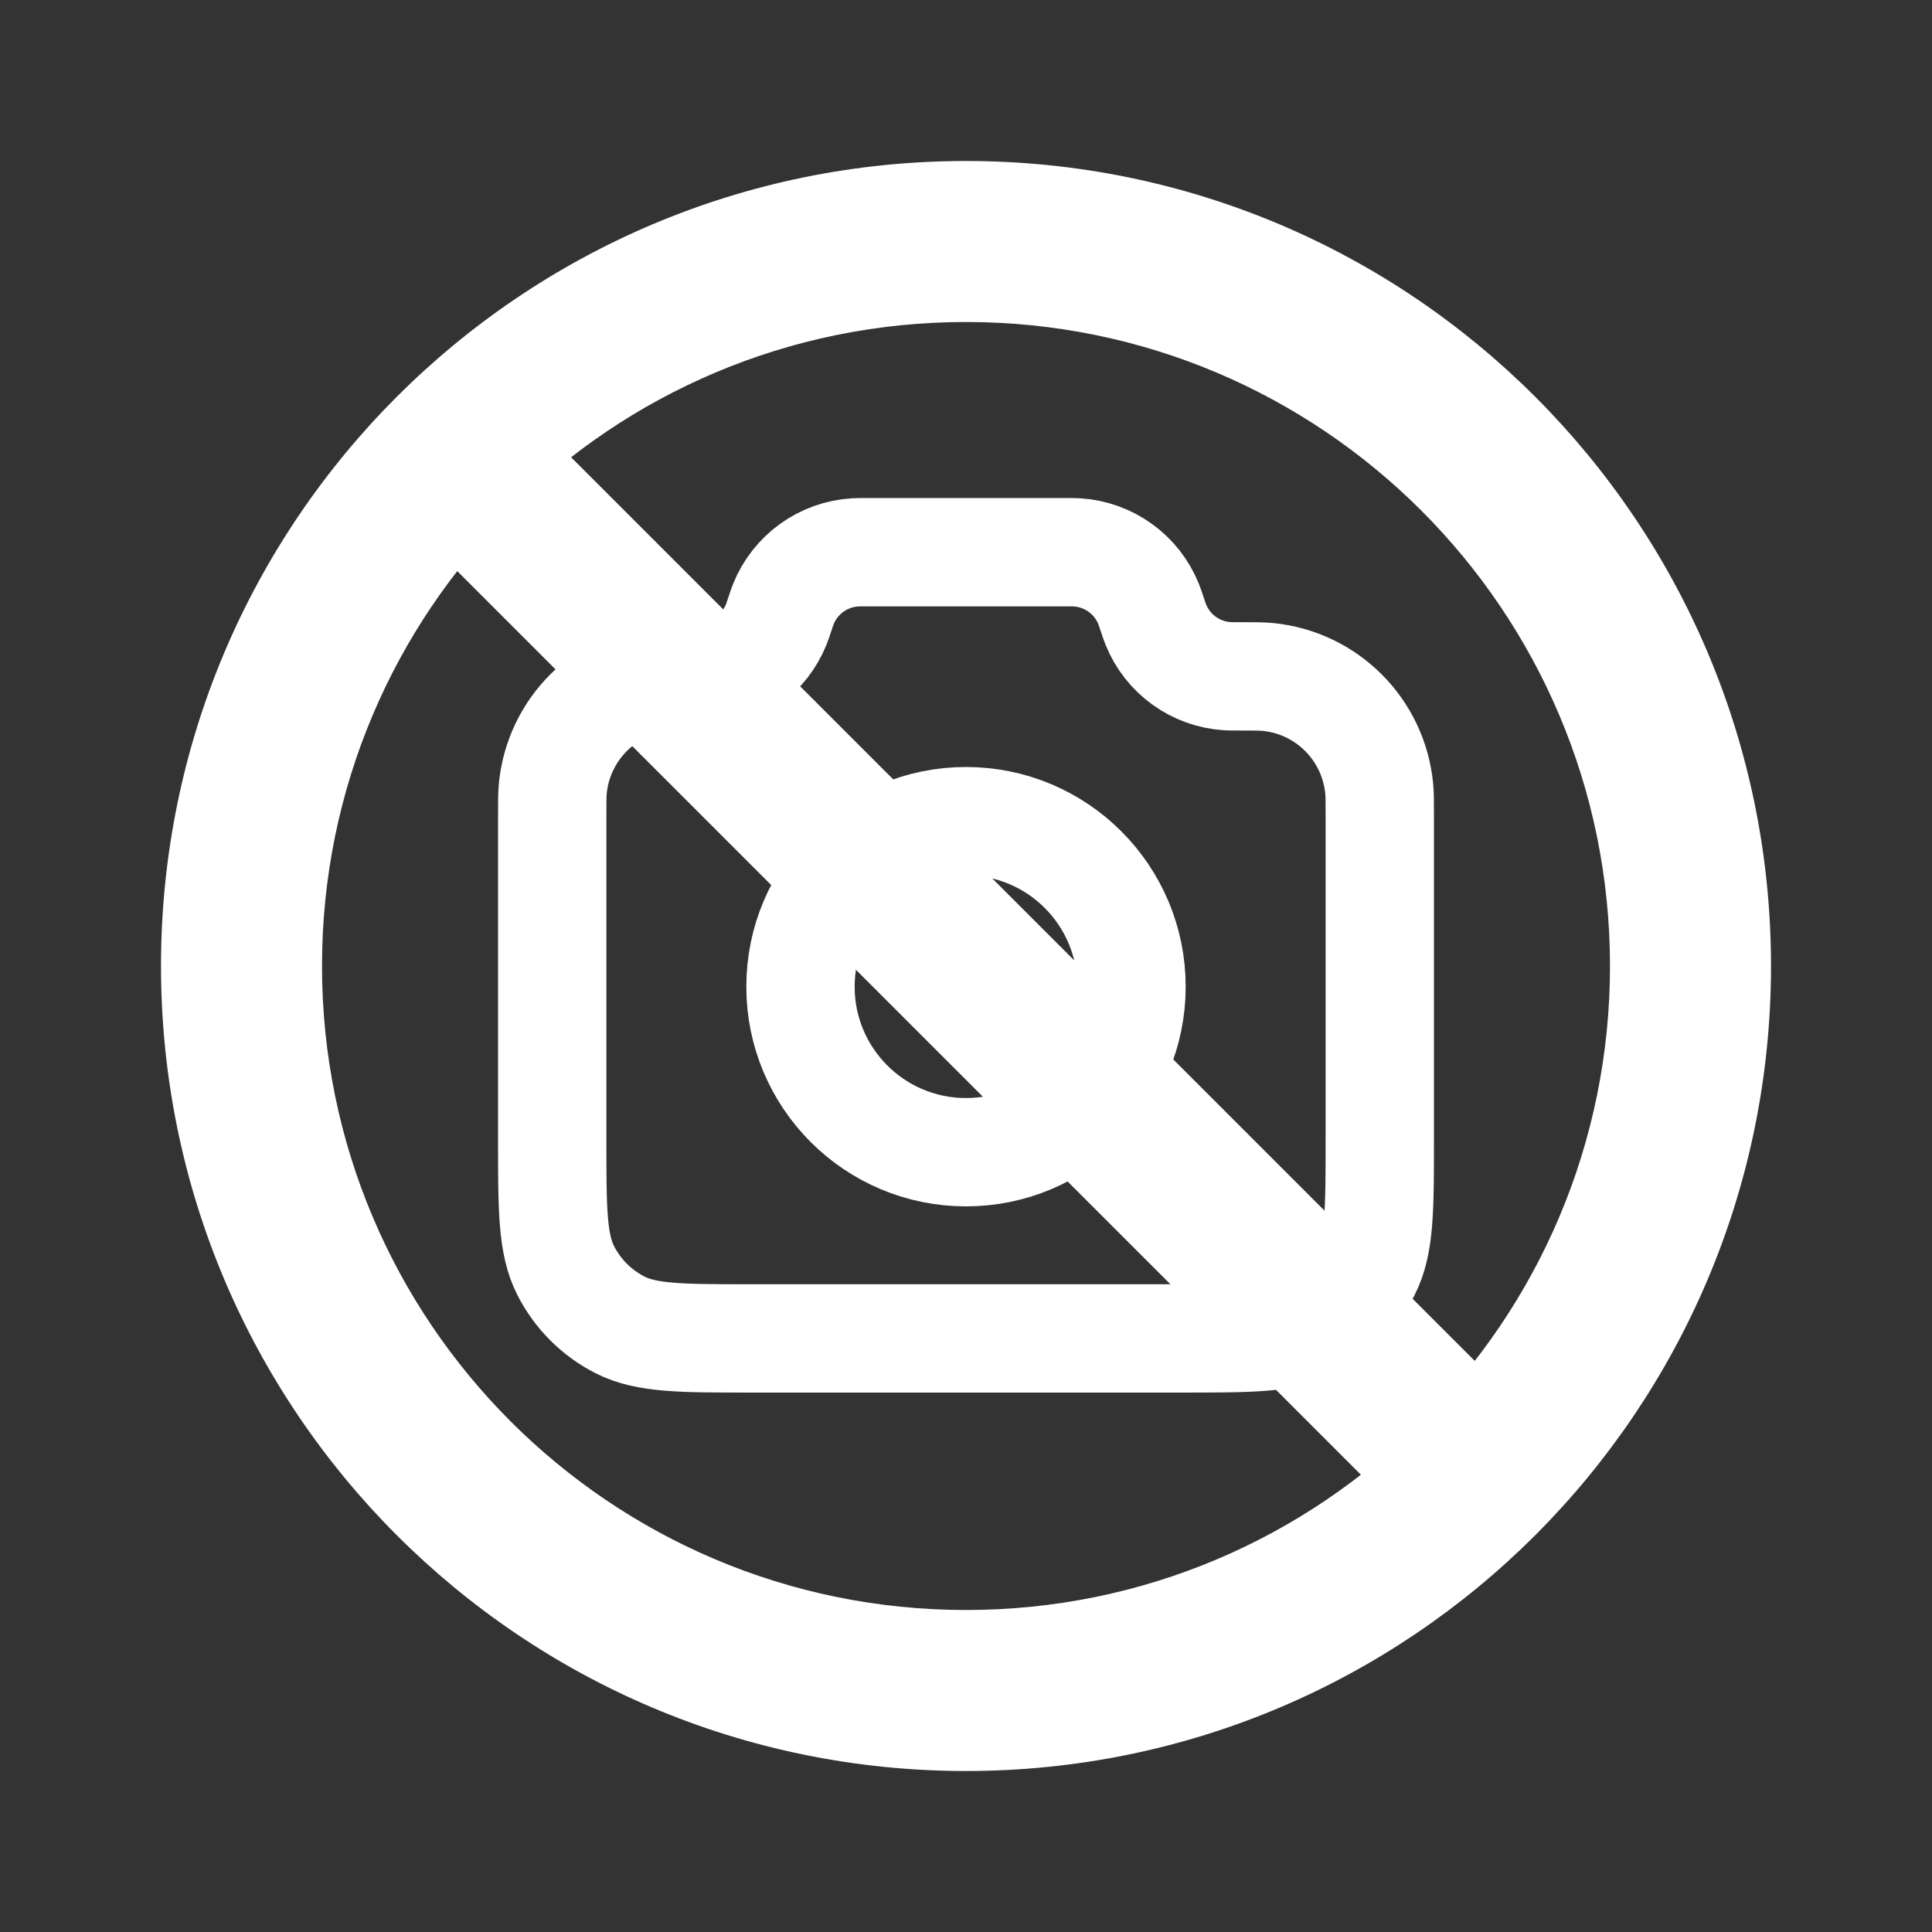
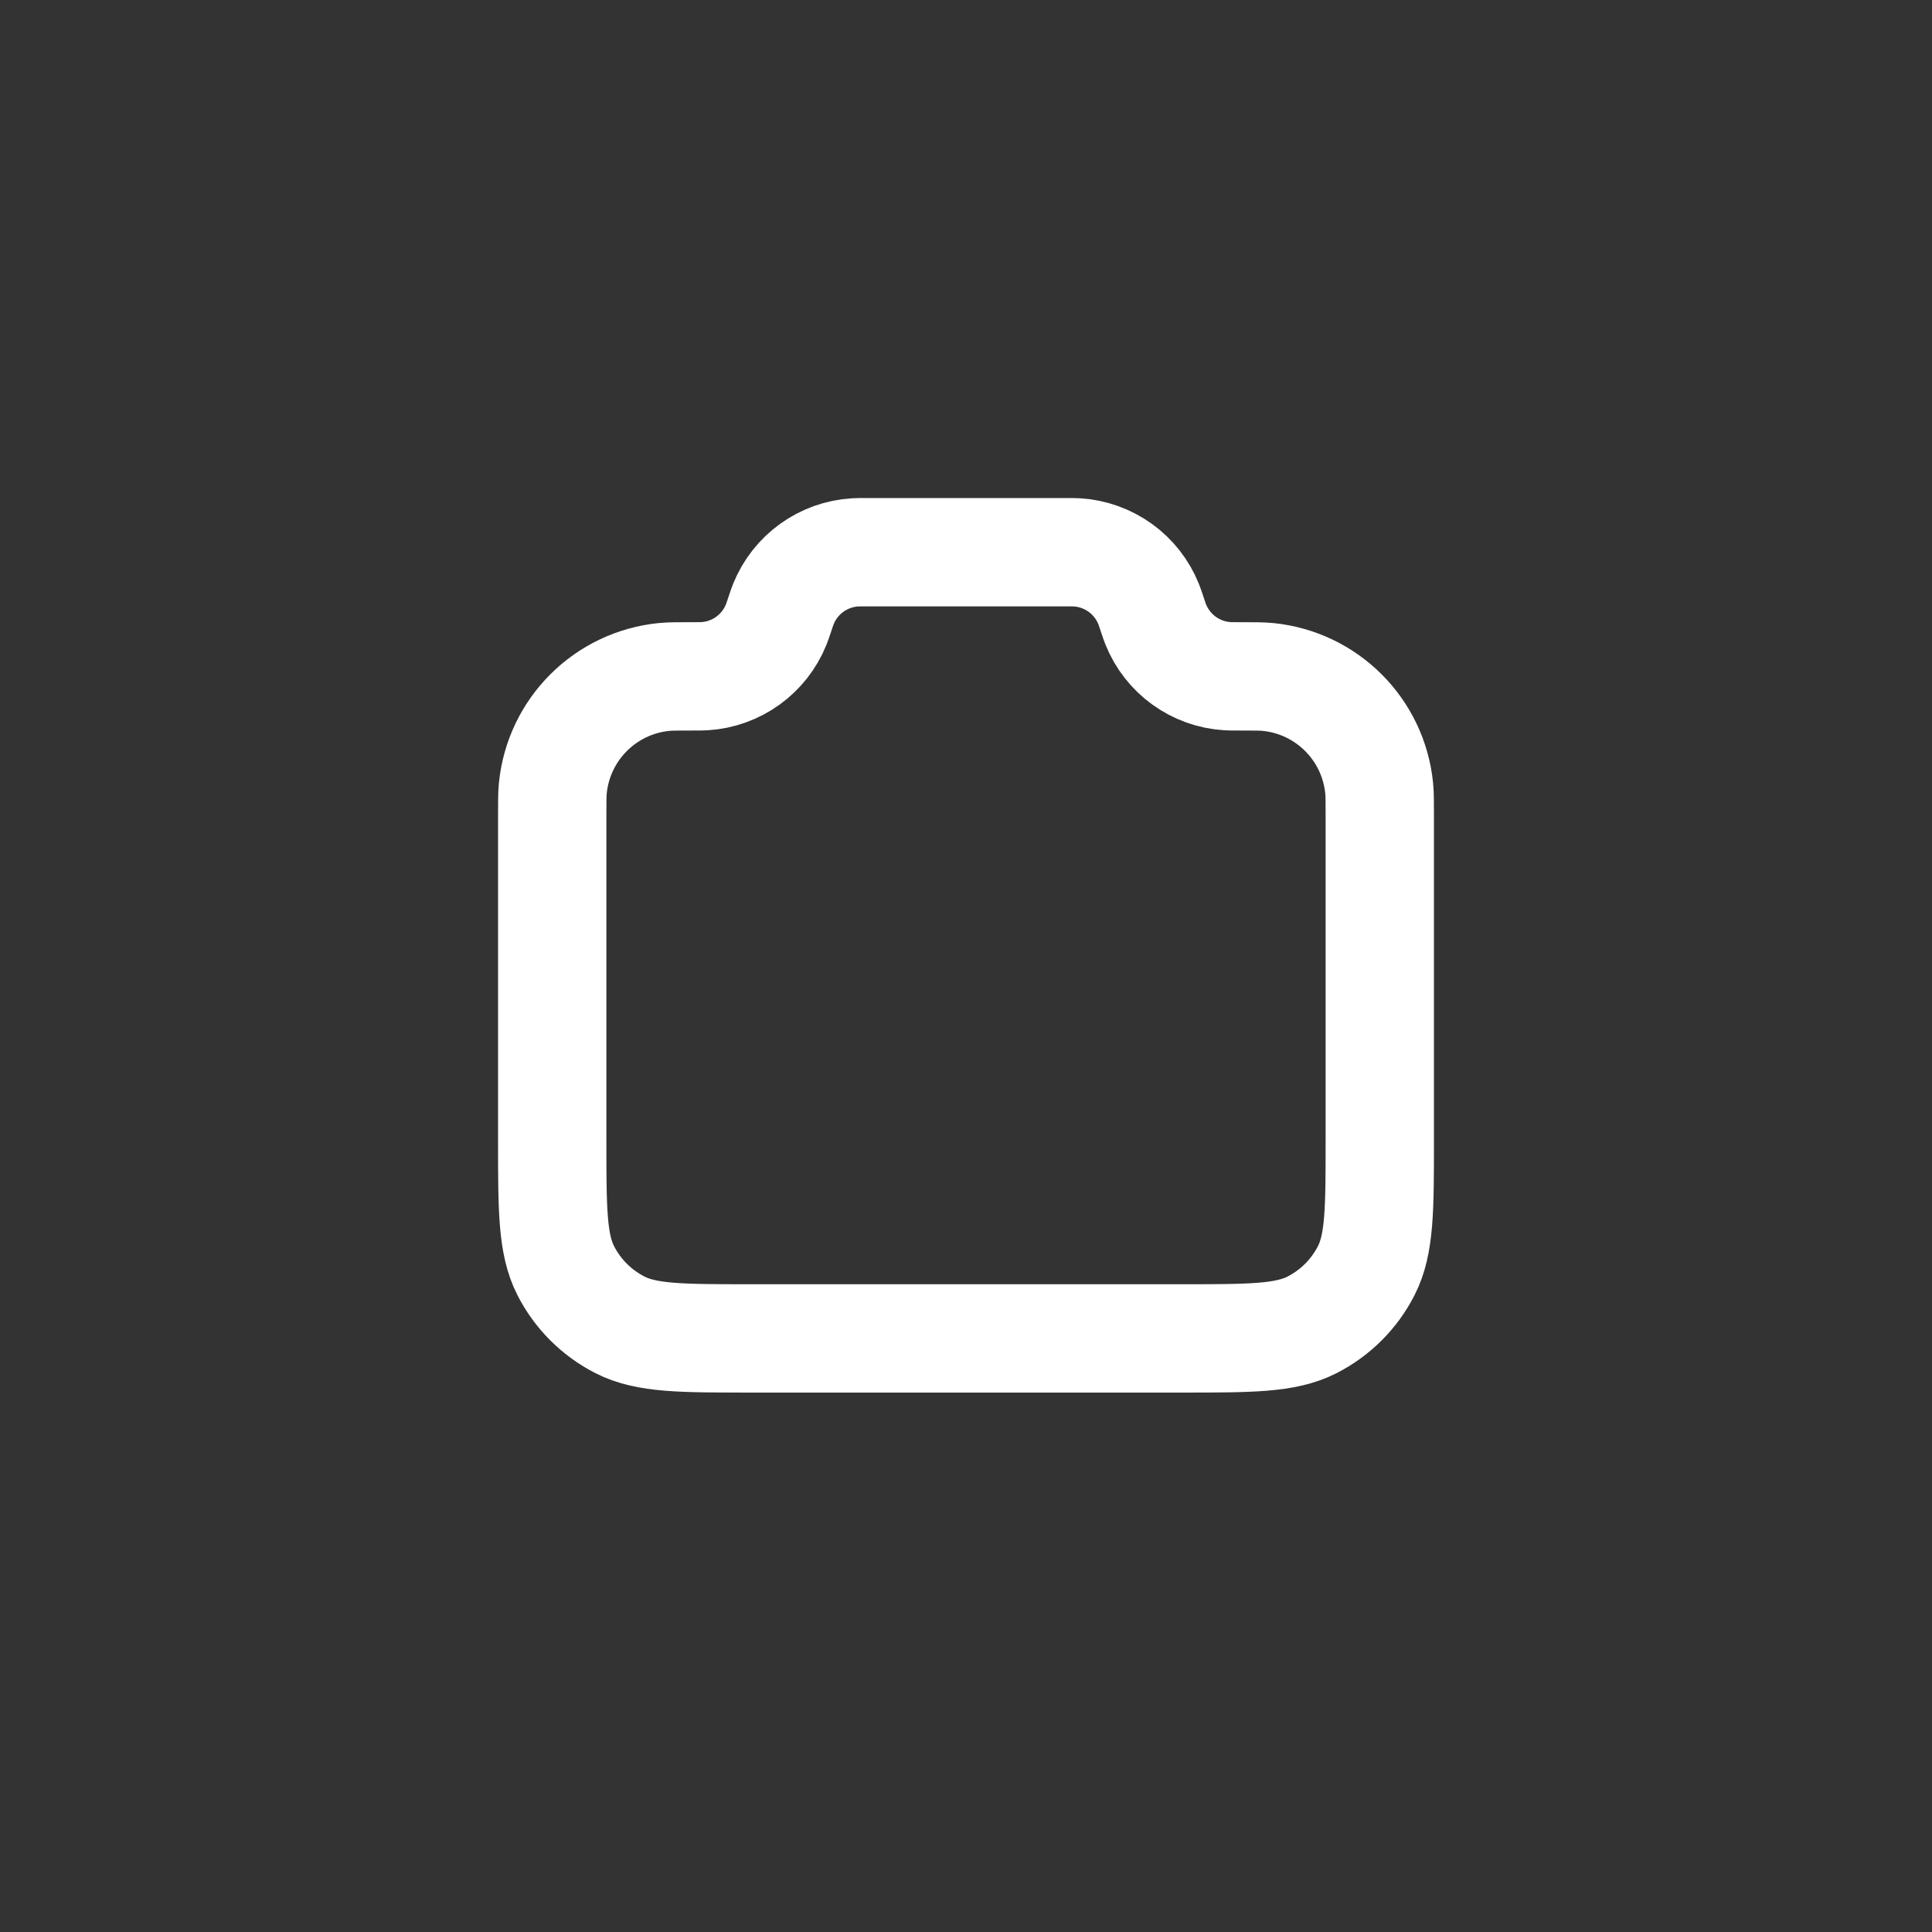
<svg xmlns="http://www.w3.org/2000/svg" width="214" height="214" viewBox="0 0 214 214" fill="none">
  <rect x="0" y="0" width="214" height="214" fill="#333333" stroke="none" />
-   <path d="M107 178.333C67.604 178.333 35.667 146.397 35.667 107H17.833C17.833 156.245 57.755 196.167 107 196.167V178.333ZM107 35.667C146.397 35.667 178.333 67.604 178.333 107H196.167C196.167 57.755 156.245 17.833 107 17.833V35.667ZM35.667 107C35.667 87.299 43.641 69.478 56.56 56.56L43.95 43.95C27.823 60.076 17.833 82.38 17.833 107H35.667ZM56.56 56.56C69.478 43.641 87.299 35.667 107 35.667V17.833C82.38 17.833 60.076 27.823 43.95 43.95L56.56 56.56ZM43.95 56.56L157.441 170.051L170.051 157.441L56.56 43.95L43.95 56.56ZM178.333 107C178.333 126.7 170.359 144.521 157.441 157.441L170.051 170.051C186.176 153.924 196.167 131.62 196.167 107H178.333ZM157.441 157.441C144.521 170.359 126.7 178.333 107 178.333V196.167C131.62 196.167 153.924 186.176 170.051 170.051L157.441 157.441Z" fill="white" />
  <path d="M61.167 90.396C61.167 88.79 61.167 87.987 61.234 87.311C61.88 80.789 67.039 75.63 73.561 74.984C74.237 74.917 75.083 74.917 76.776 74.917C77.428 74.917 77.754 74.917 78.031 74.9C81.565 74.686 84.661 72.455 85.981 69.169C86.085 68.912 86.182 68.622 86.375 68.042C86.568 67.462 86.665 67.171 86.769 66.914C88.089 63.629 91.185 61.398 94.719 61.183C94.996 61.167 95.302 61.167 95.914 61.167H118.087C118.698 61.167 119.004 61.167 119.281 61.183C122.815 61.398 125.911 63.629 127.231 66.914C127.335 67.171 127.432 67.462 127.625 68.042C127.818 68.622 127.915 68.912 128.019 69.169C129.339 72.455 132.435 74.686 135.969 74.9C136.246 74.917 136.572 74.917 137.224 74.917C138.917 74.917 139.763 74.917 140.439 74.984C146.961 75.63 152.12 80.789 152.766 87.311C152.833 87.987 152.833 88.79 152.833 90.396V126.25C152.833 133.951 152.833 137.801 151.335 140.742C150.016 143.33 147.913 145.433 145.326 146.751C142.384 148.25 138.534 148.25 130.833 148.25H83.167C75.466 148.25 71.616 148.25 68.674 146.751C66.087 145.433 63.984 143.33 62.665 140.742C61.167 137.801 61.167 133.951 61.167 126.25V90.396Z" stroke="white" stroke-width="12" stroke-linecap="round" stroke-linejoin="round" />
-   <path d="M107 127.625C117.125 127.625 125.333 119.417 125.333 109.292C125.333 99.167 117.125 90.958 107 90.958C96.875 90.958 88.667 99.167 88.667 109.292C88.667 119.417 96.875 127.625 107 127.625Z" stroke="white" stroke-width="12" stroke-linecap="round" stroke-linejoin="round" />
</svg>